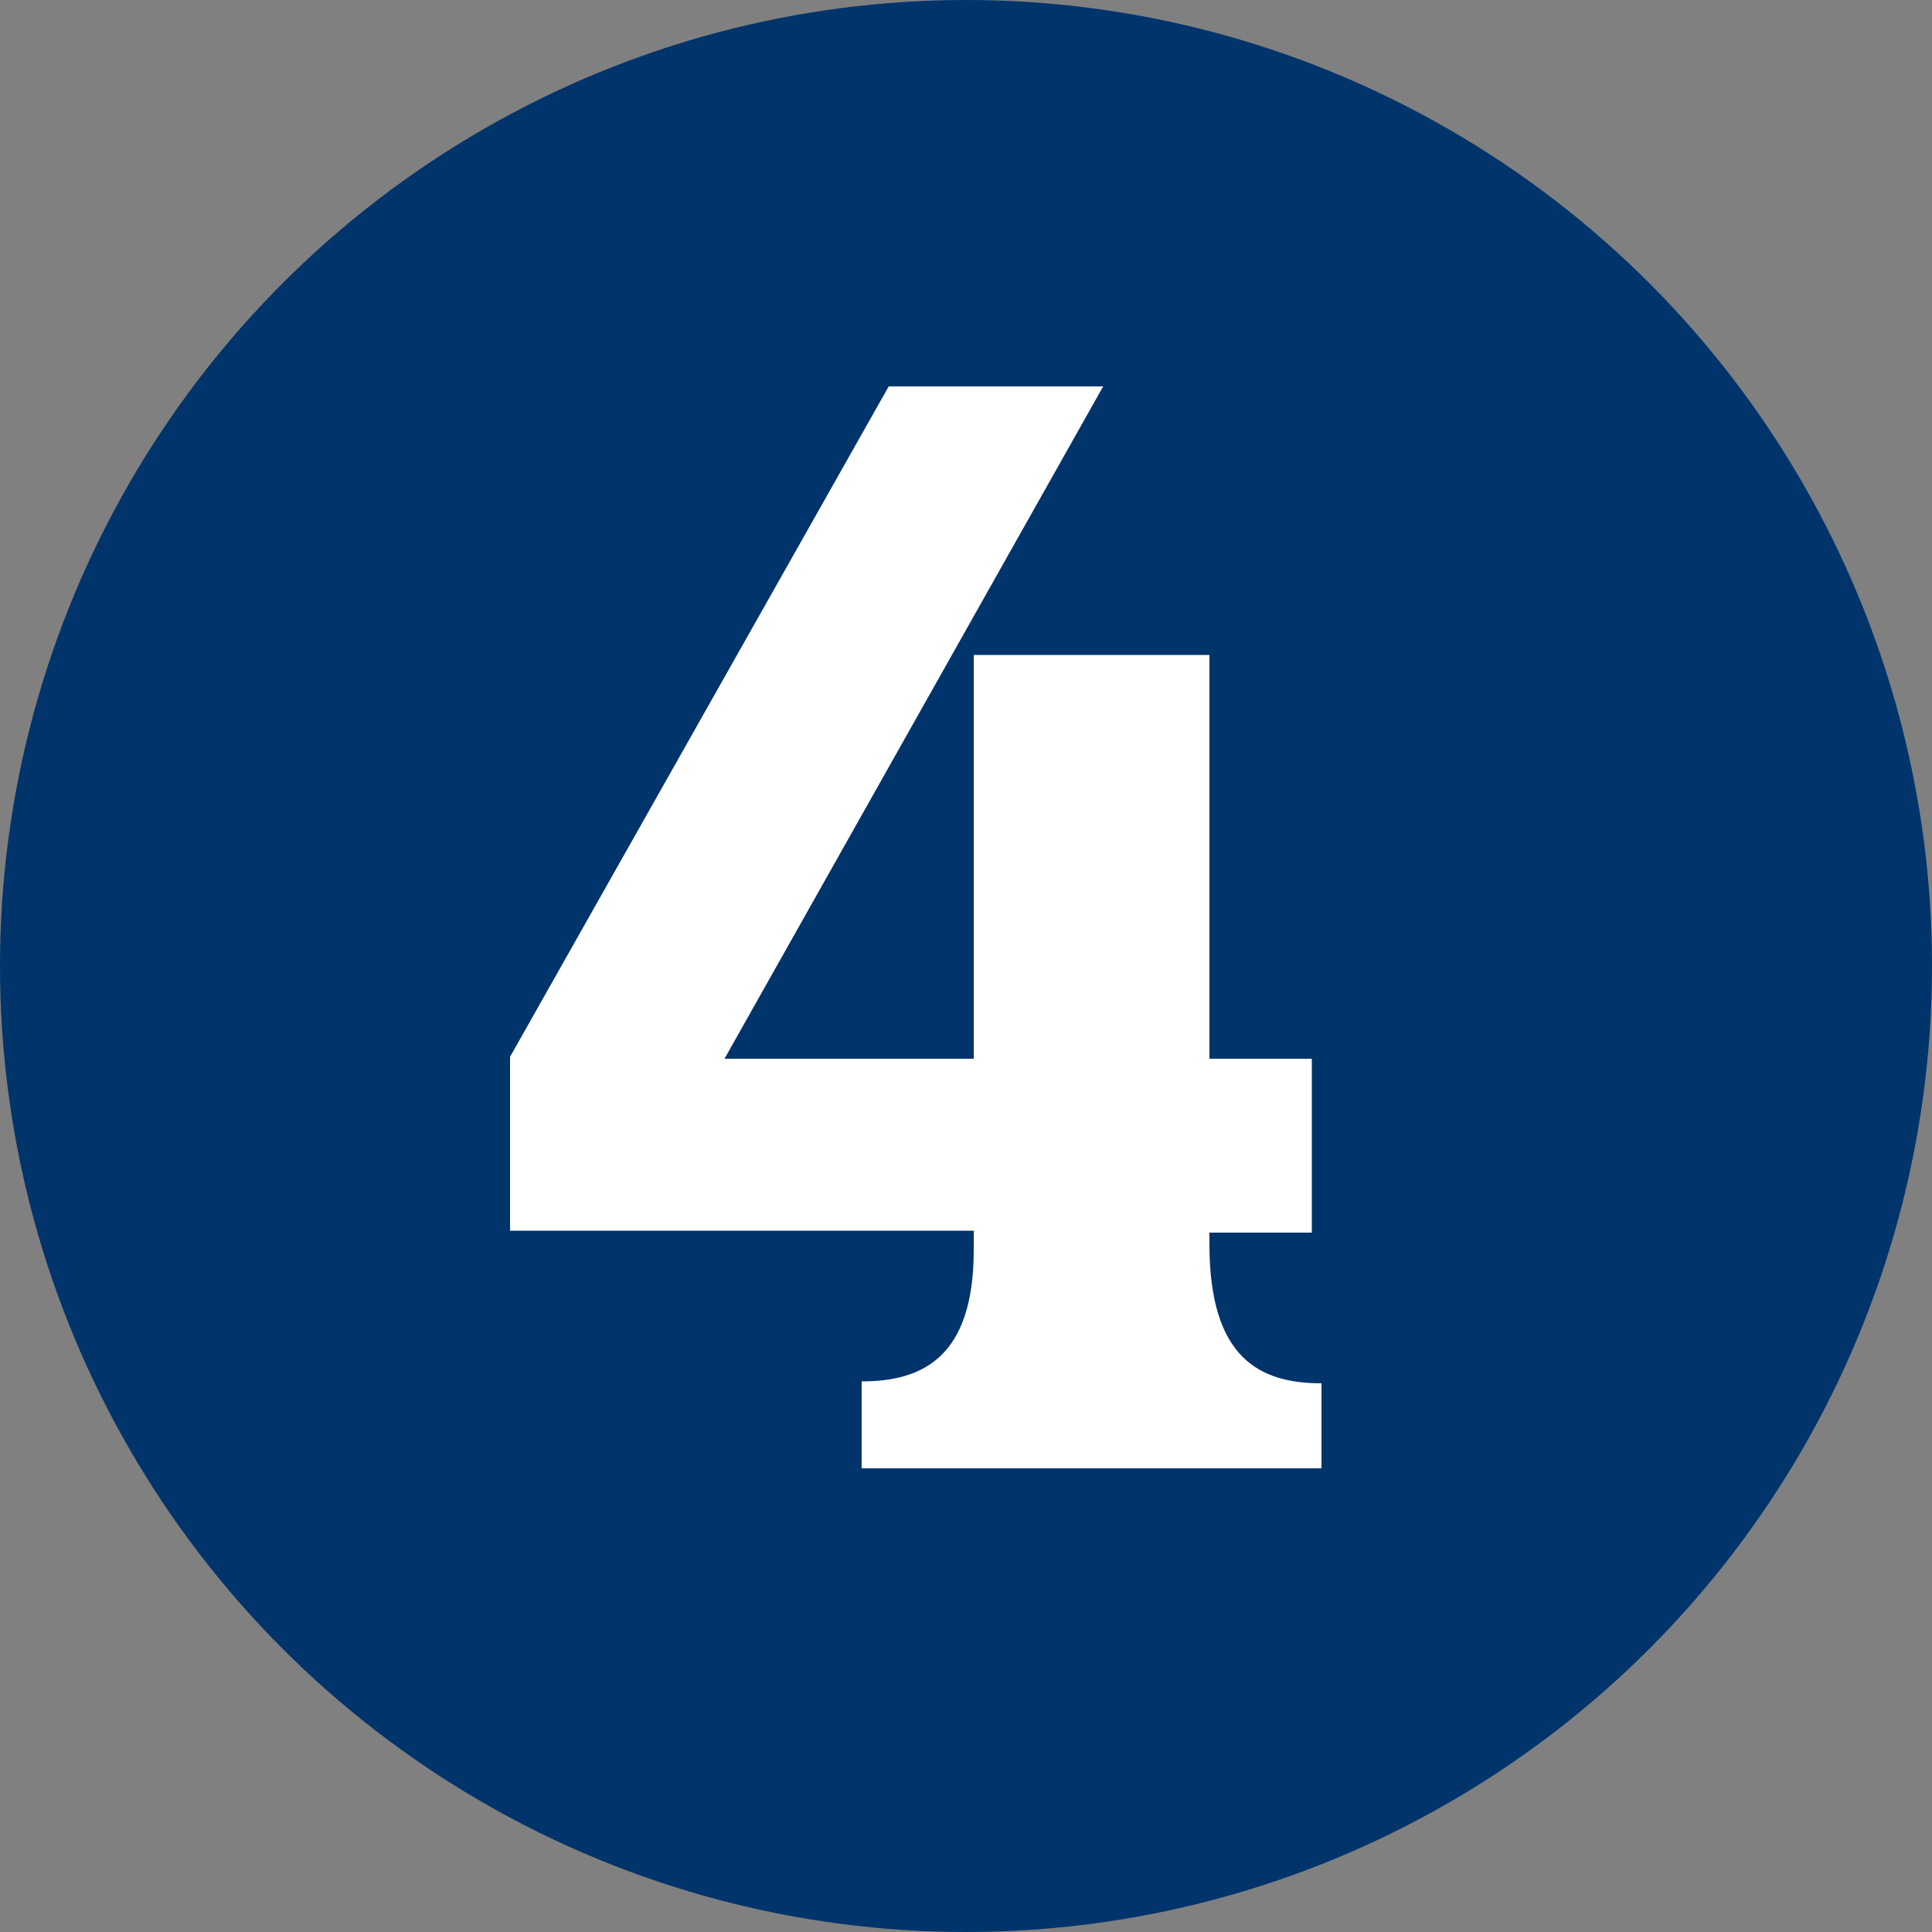
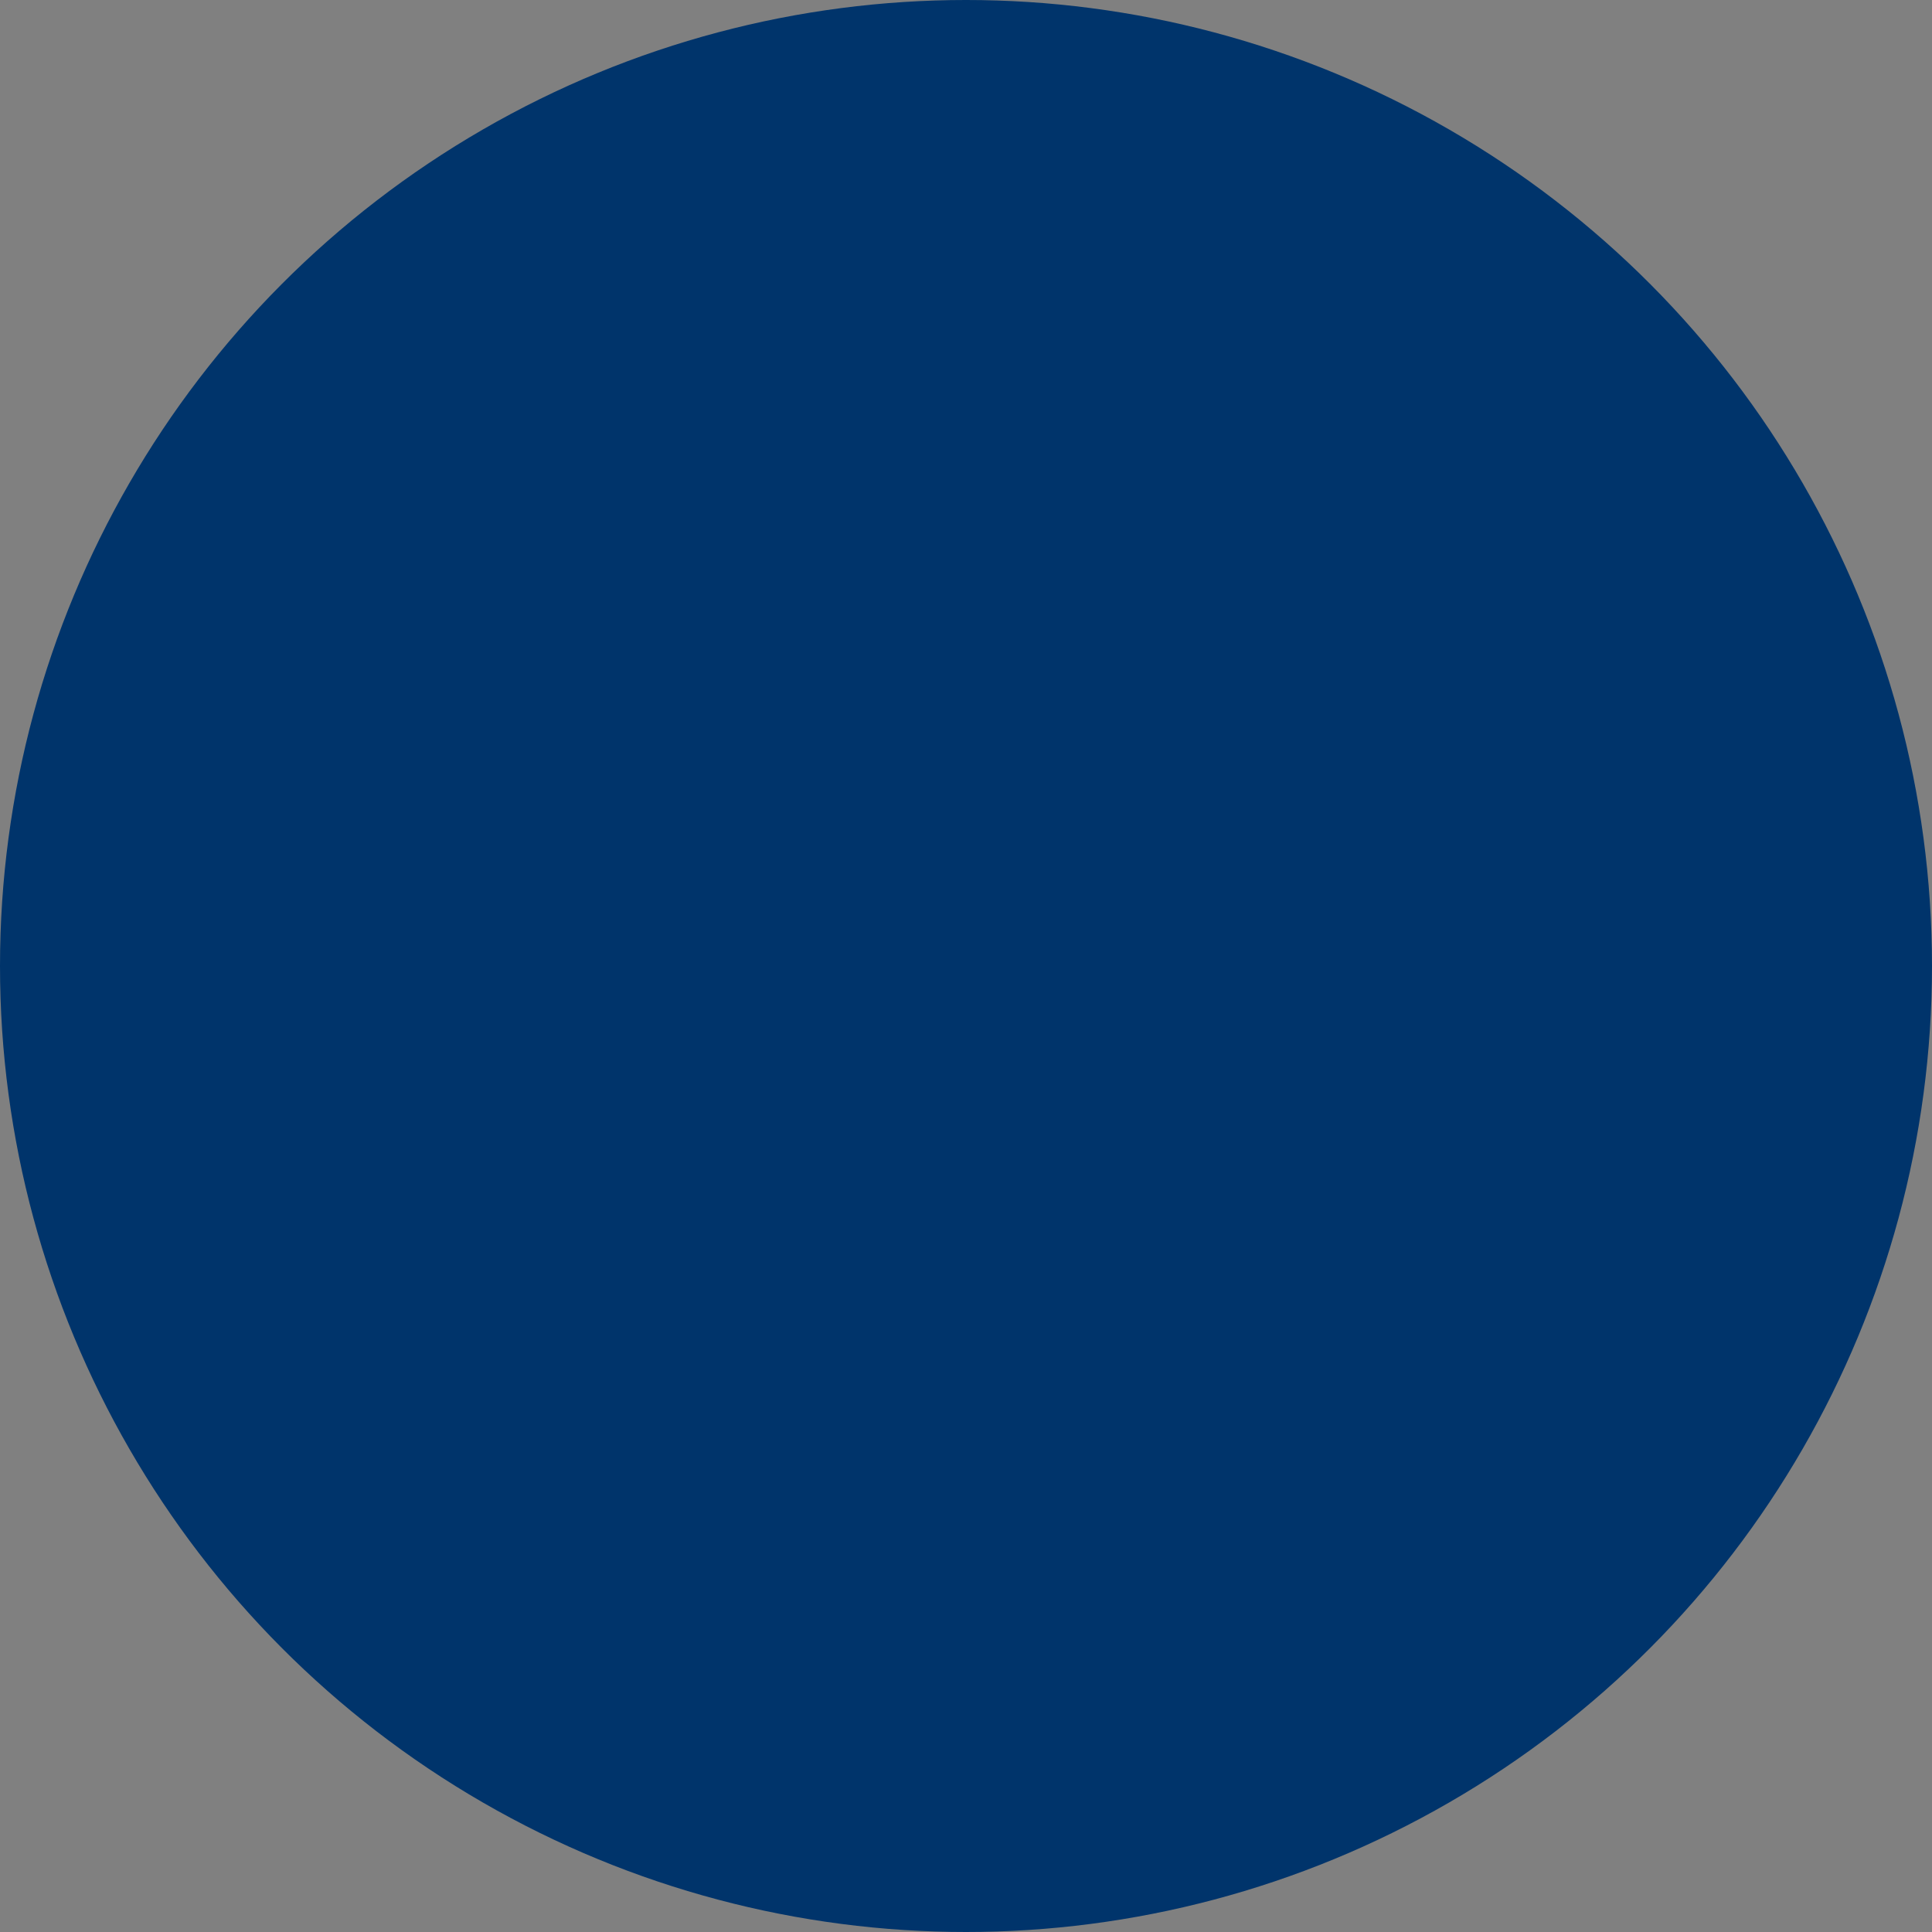
<svg xmlns="http://www.w3.org/2000/svg" version="1.1" id="Calque_1" x="0px" y="0px" viewBox="0 0 100 100" style="enable-background:new 0 0 100 100;" xml:space="preserve">
  <rect x="0" y="0" width="100" height="100" fill="#808080" stroke="none" />
  <style type="text/css">
	.st0{fill:#00346B;}
	.st1{fill:#FFFFFF;}
</style>
  <circle class="st0" cx="50" cy="50" r="50" />
-   <path class="st1" d="M68.3,76H44.6v-4.5c3.1,0,5.8-1.2,5.8-6.8v-1h-24v-9L46,20h11.1L37.5,54.8h12.9V33.9h12.2v20.9h5.3v9h-5.3v0.6  c0,5.9,2.6,7.2,5.8,7.2V76z" />
</svg>